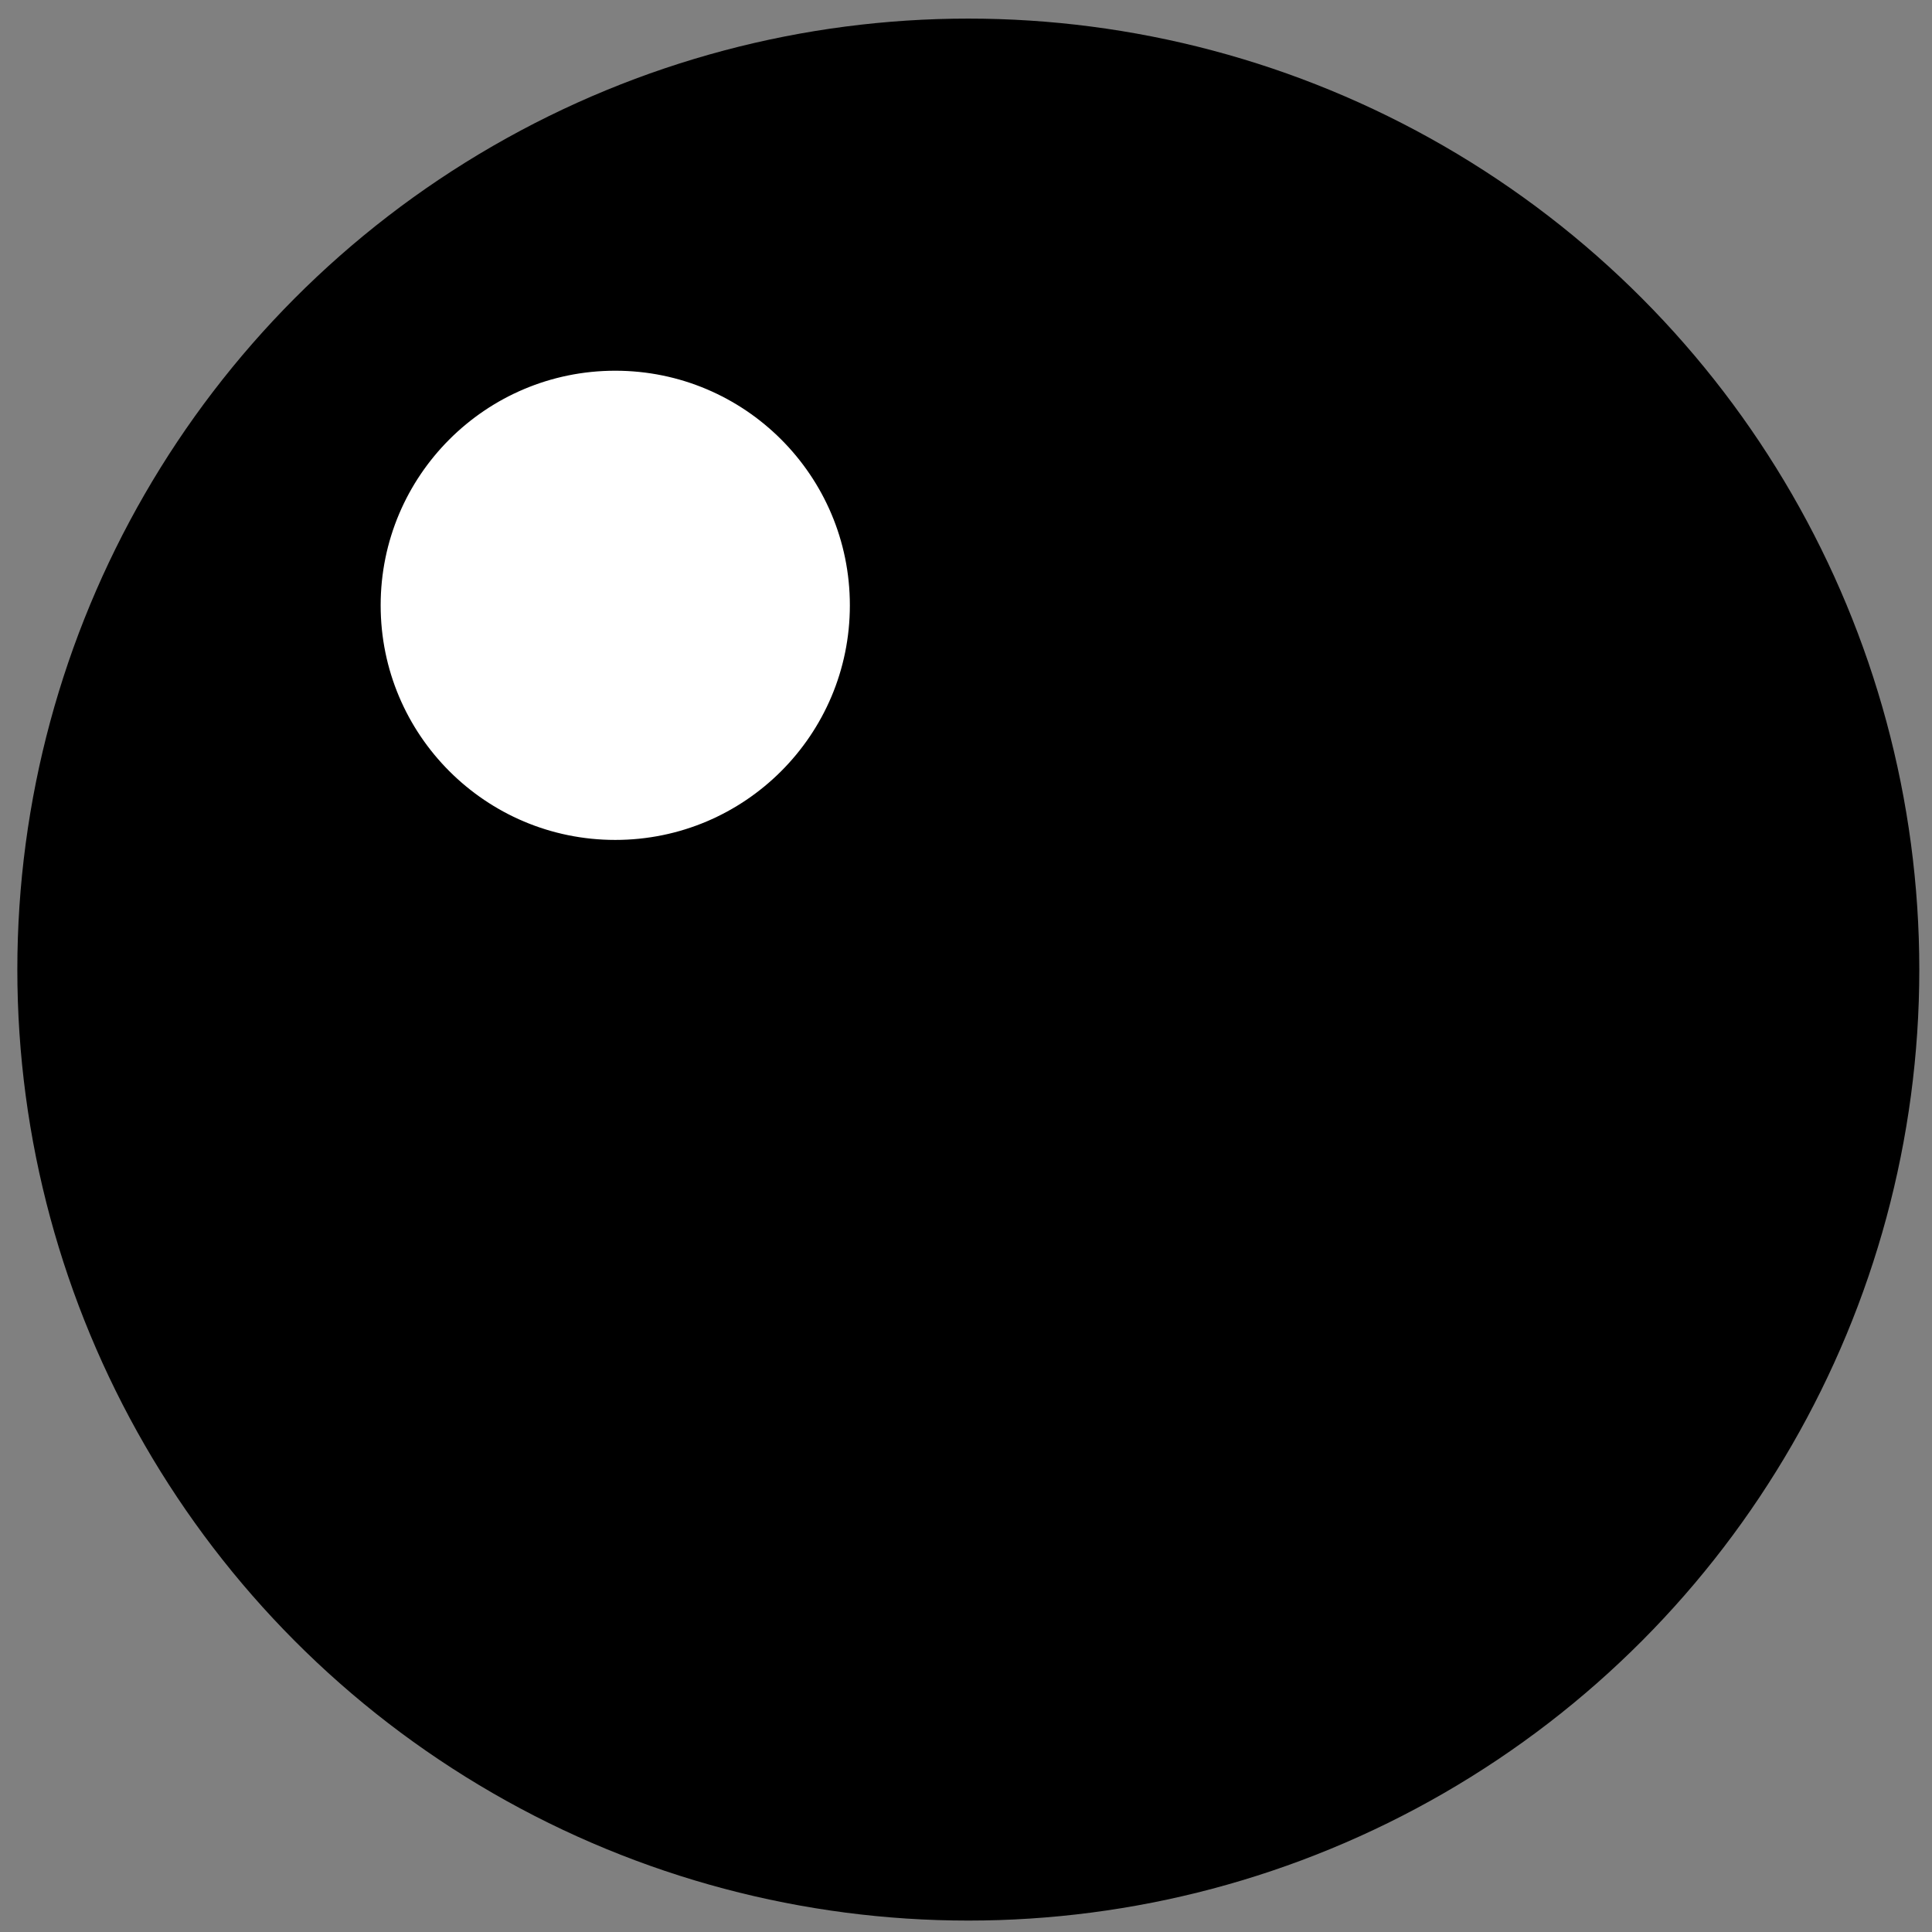
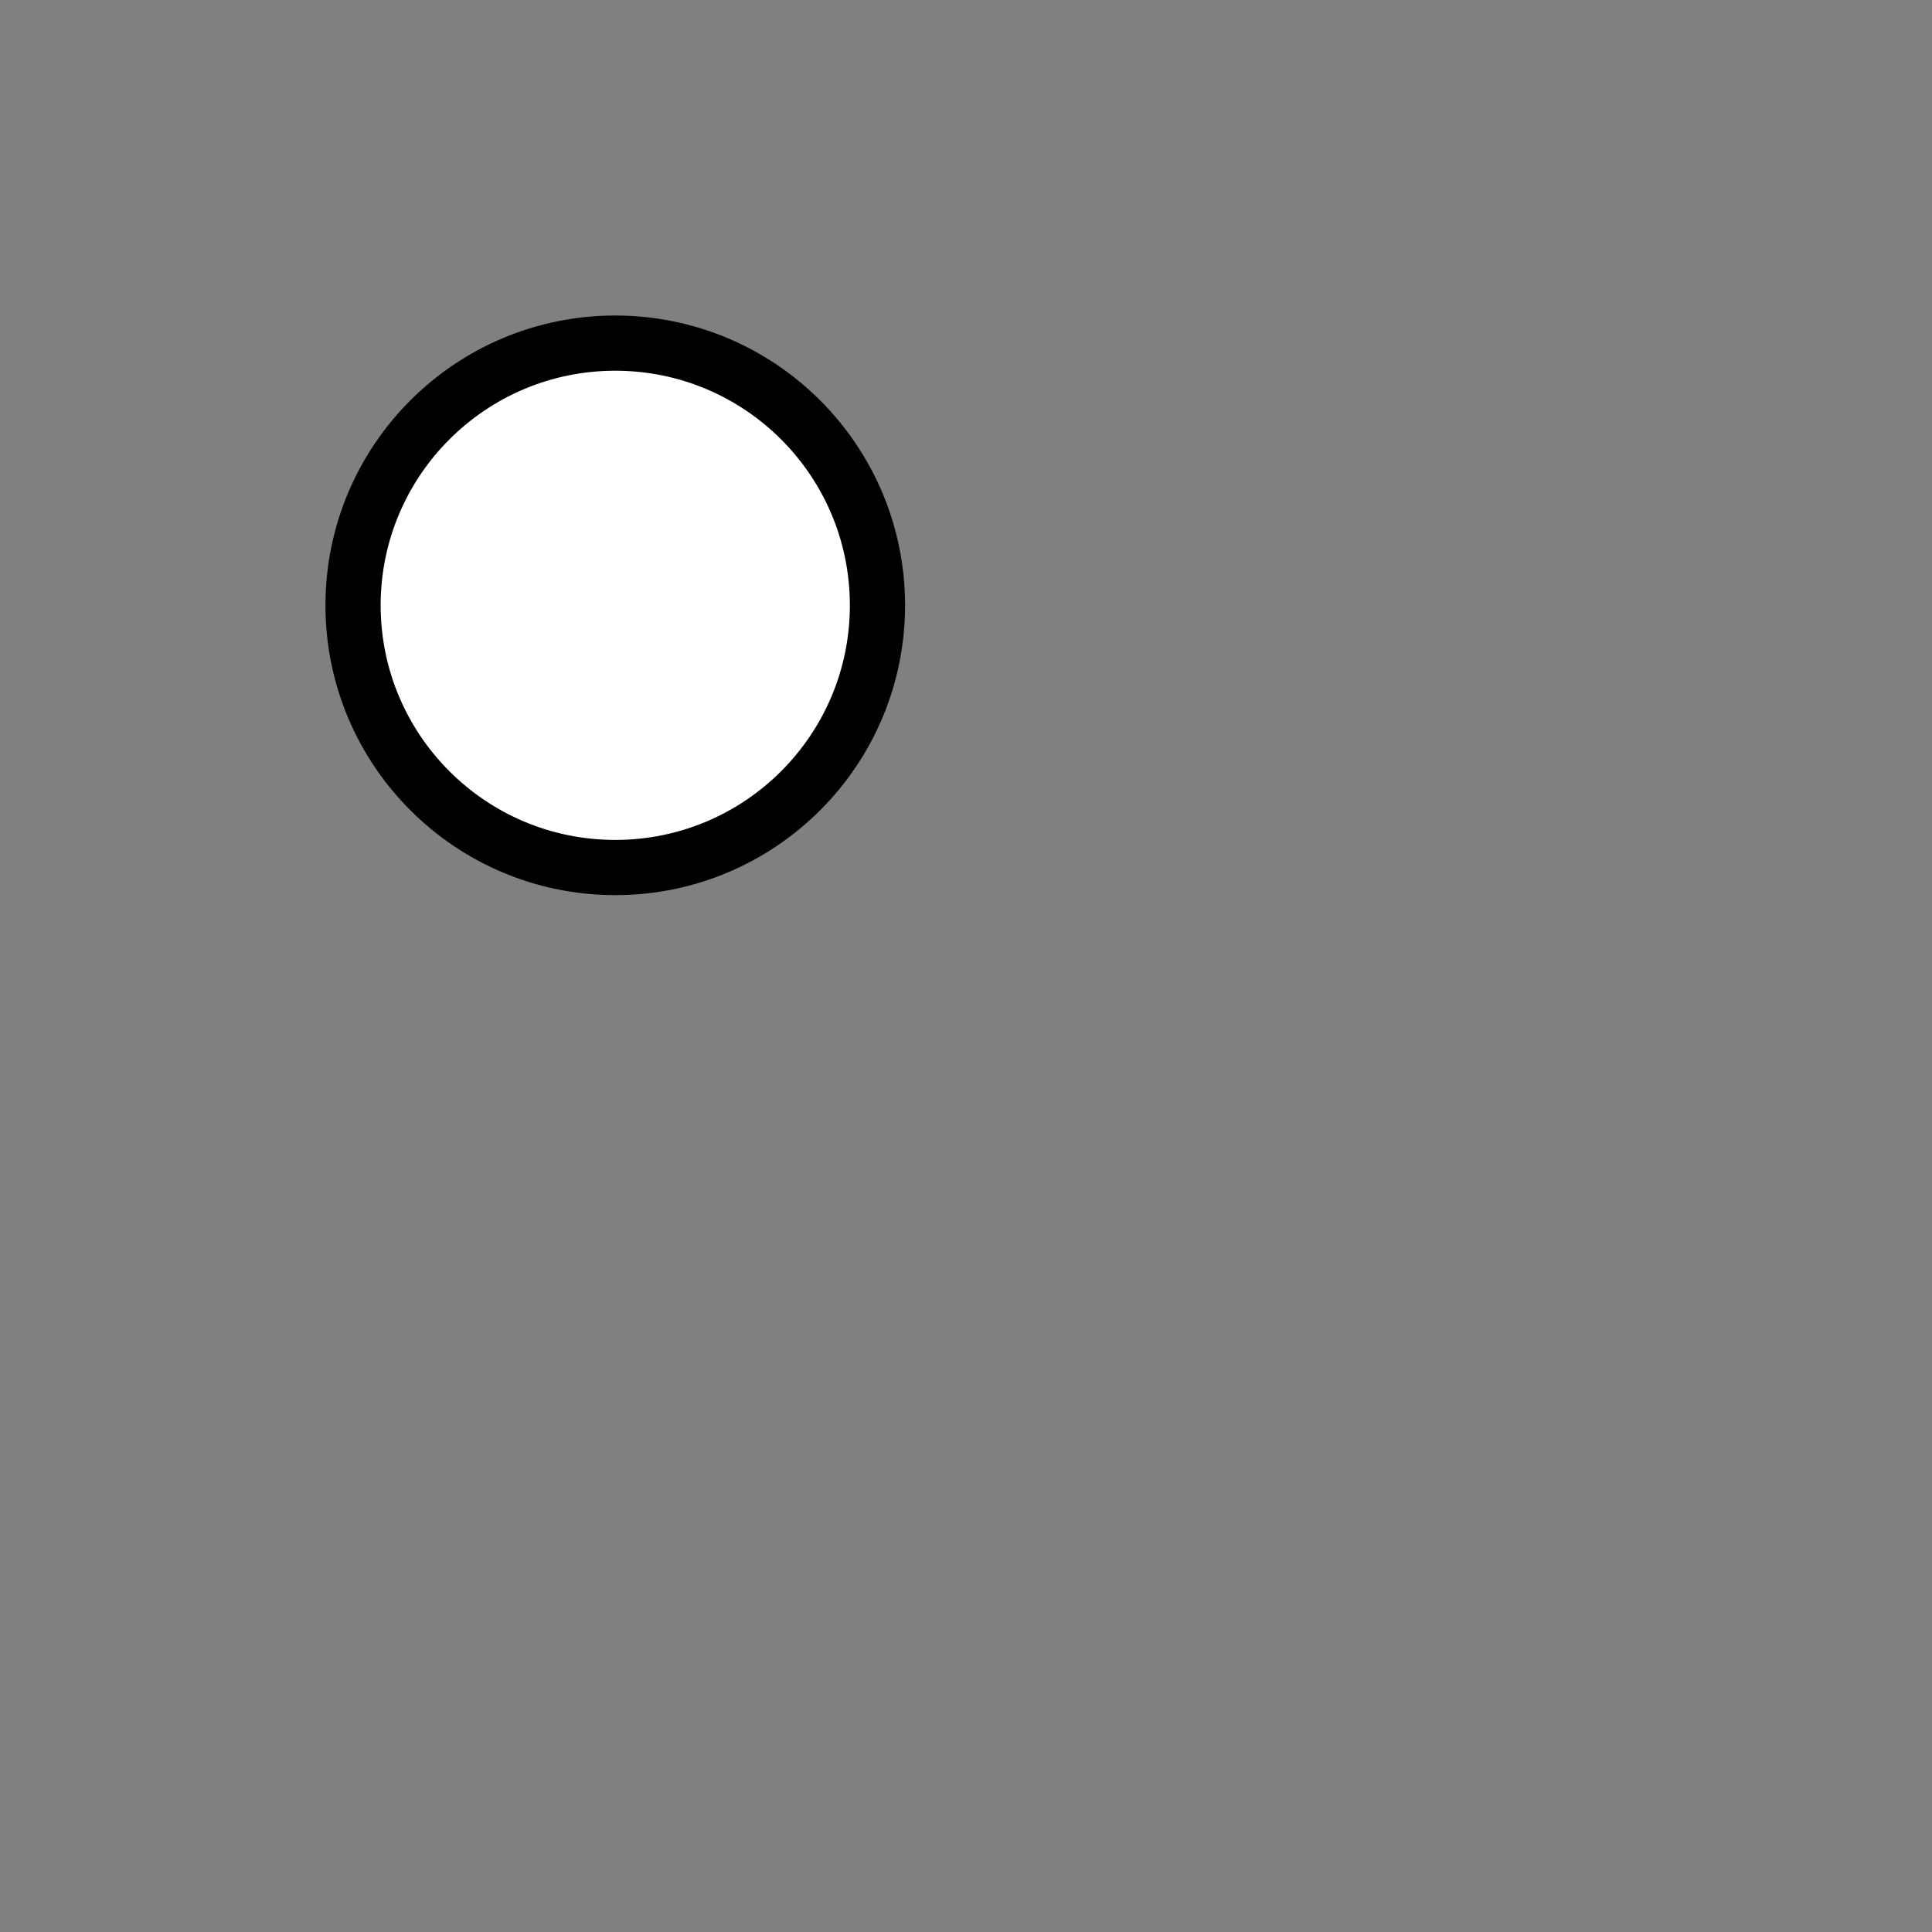
<svg xmlns="http://www.w3.org/2000/svg" width="35" height="35" viewBox="0 0 35 35" fill="none">
  <rect x="0" y="0" width="35" height="35" fill="#808080" stroke="none" />
-   <circle cx="17.542" cy="17.565" r="17.228" fill="black" />
  <circle cx="11.146" cy="10.966" r="4.75" fill="white" stroke="black" />
</svg>